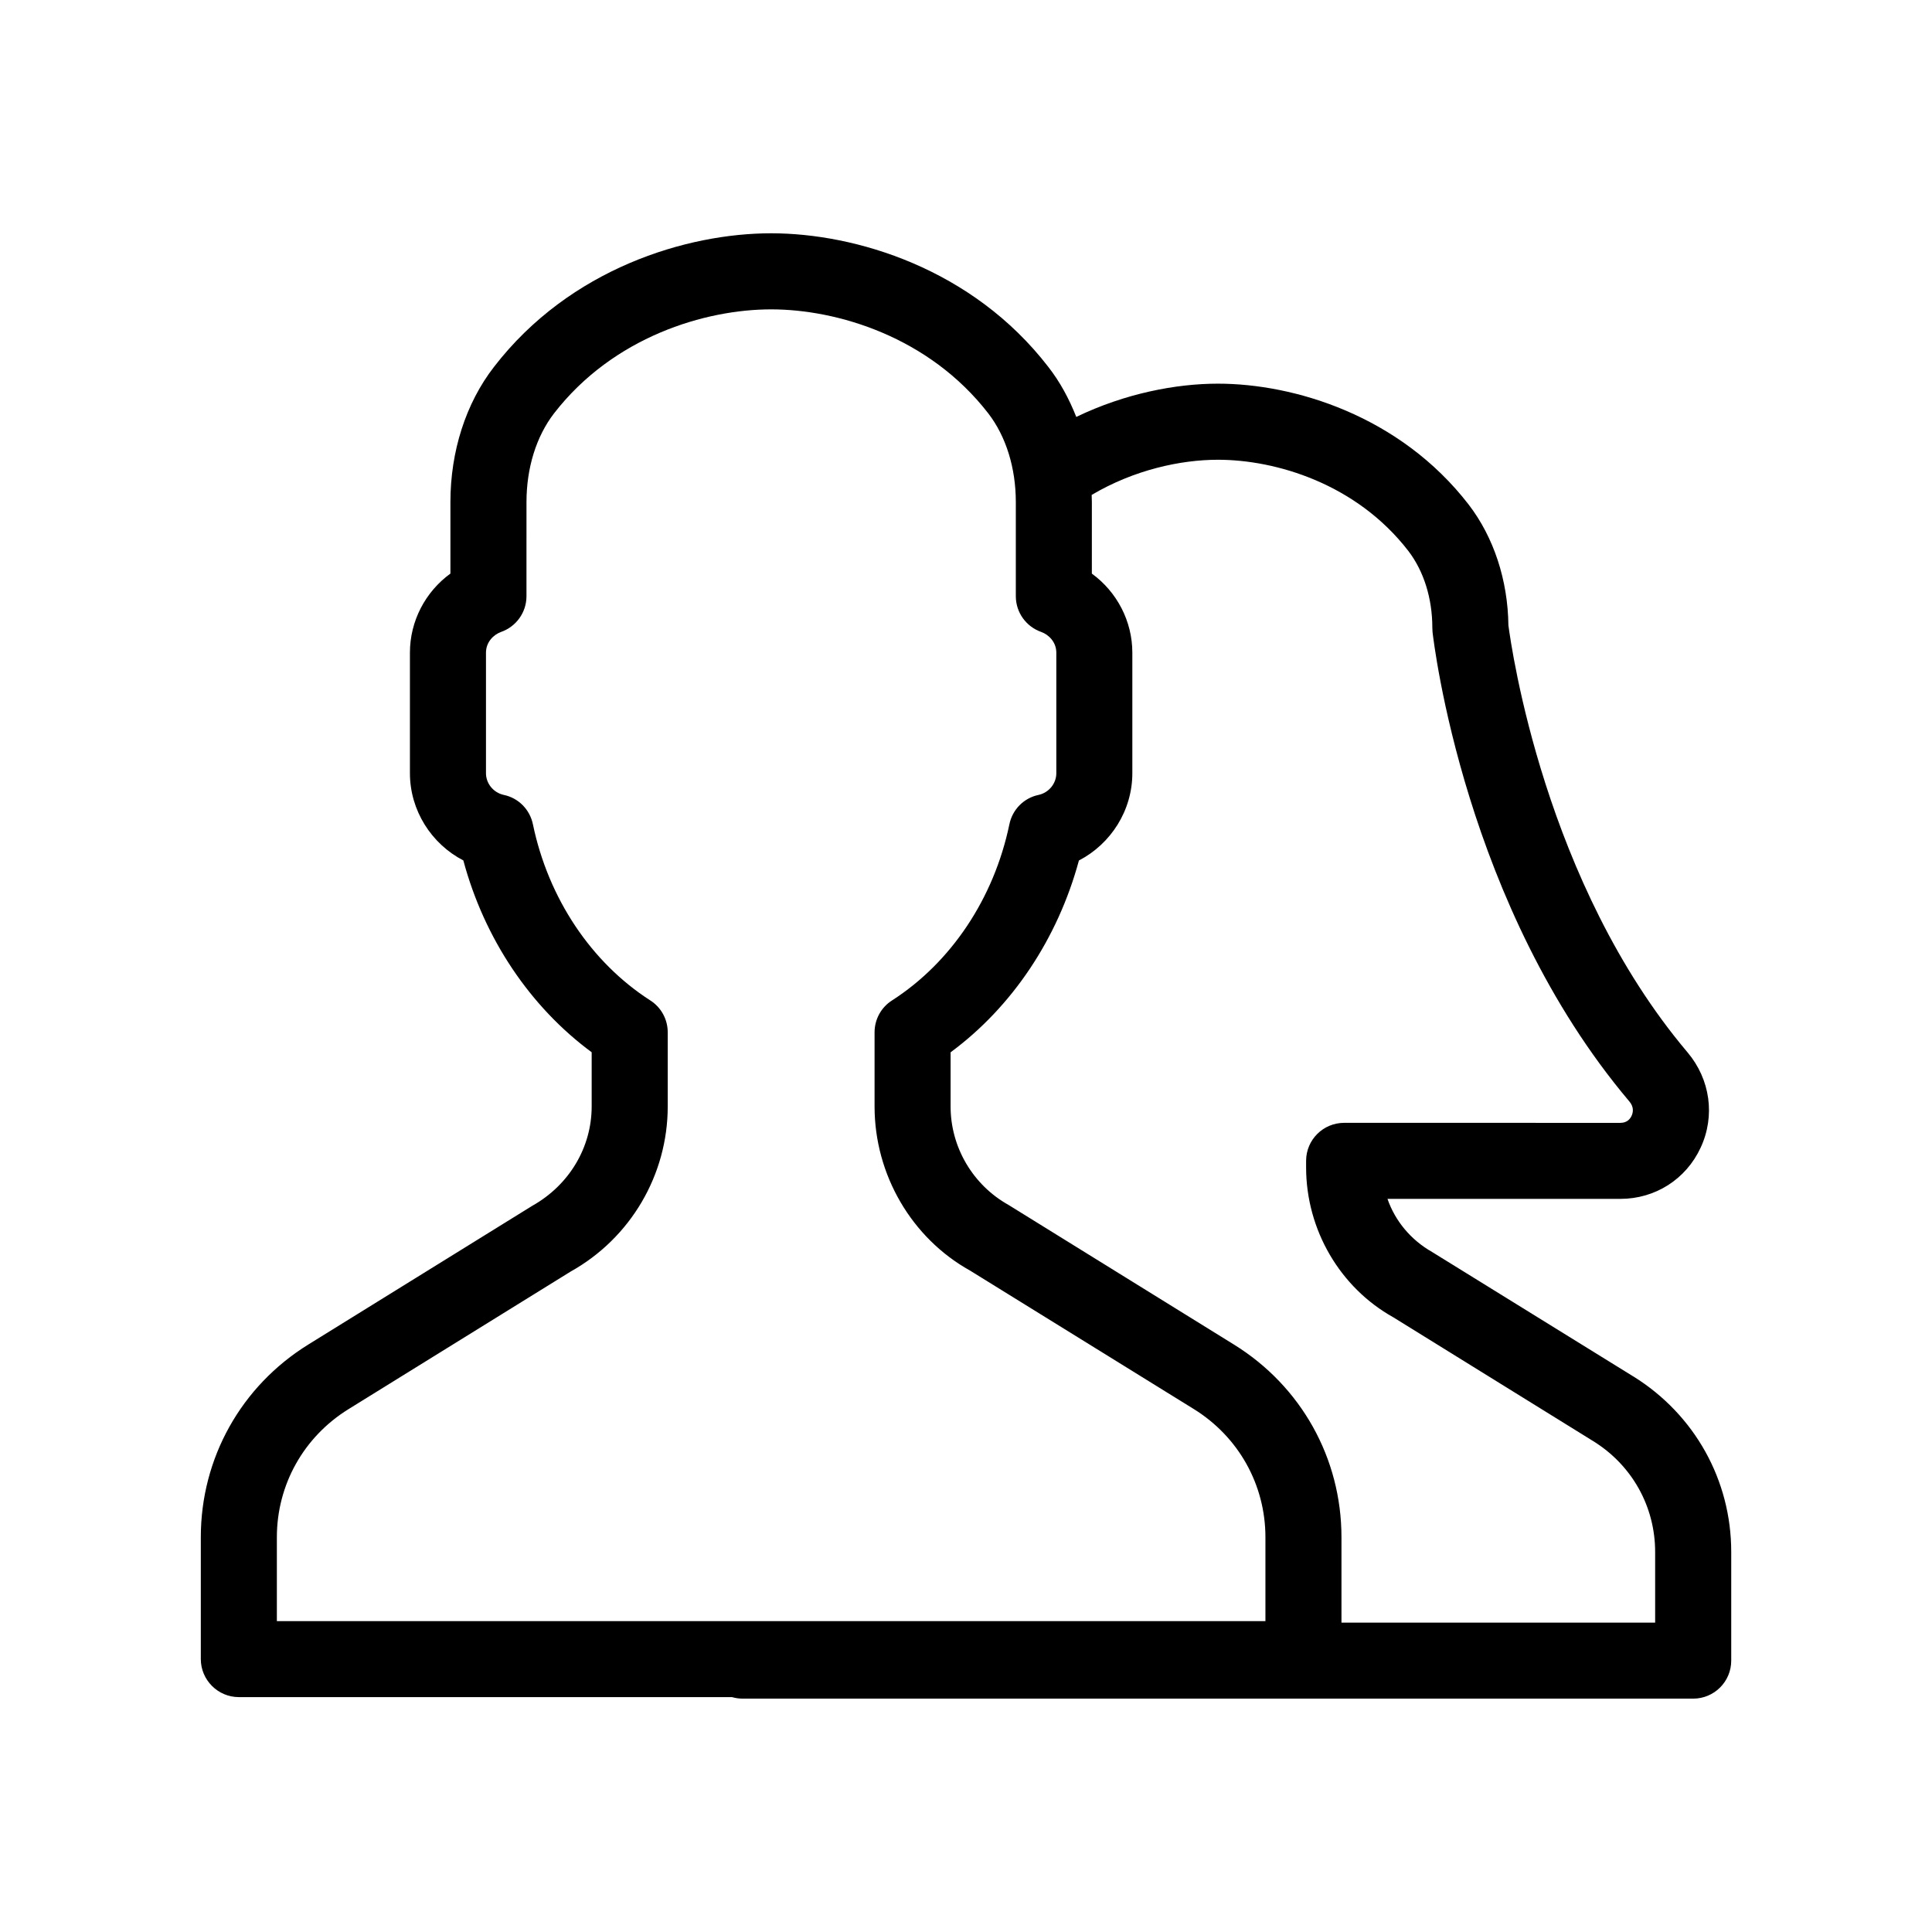
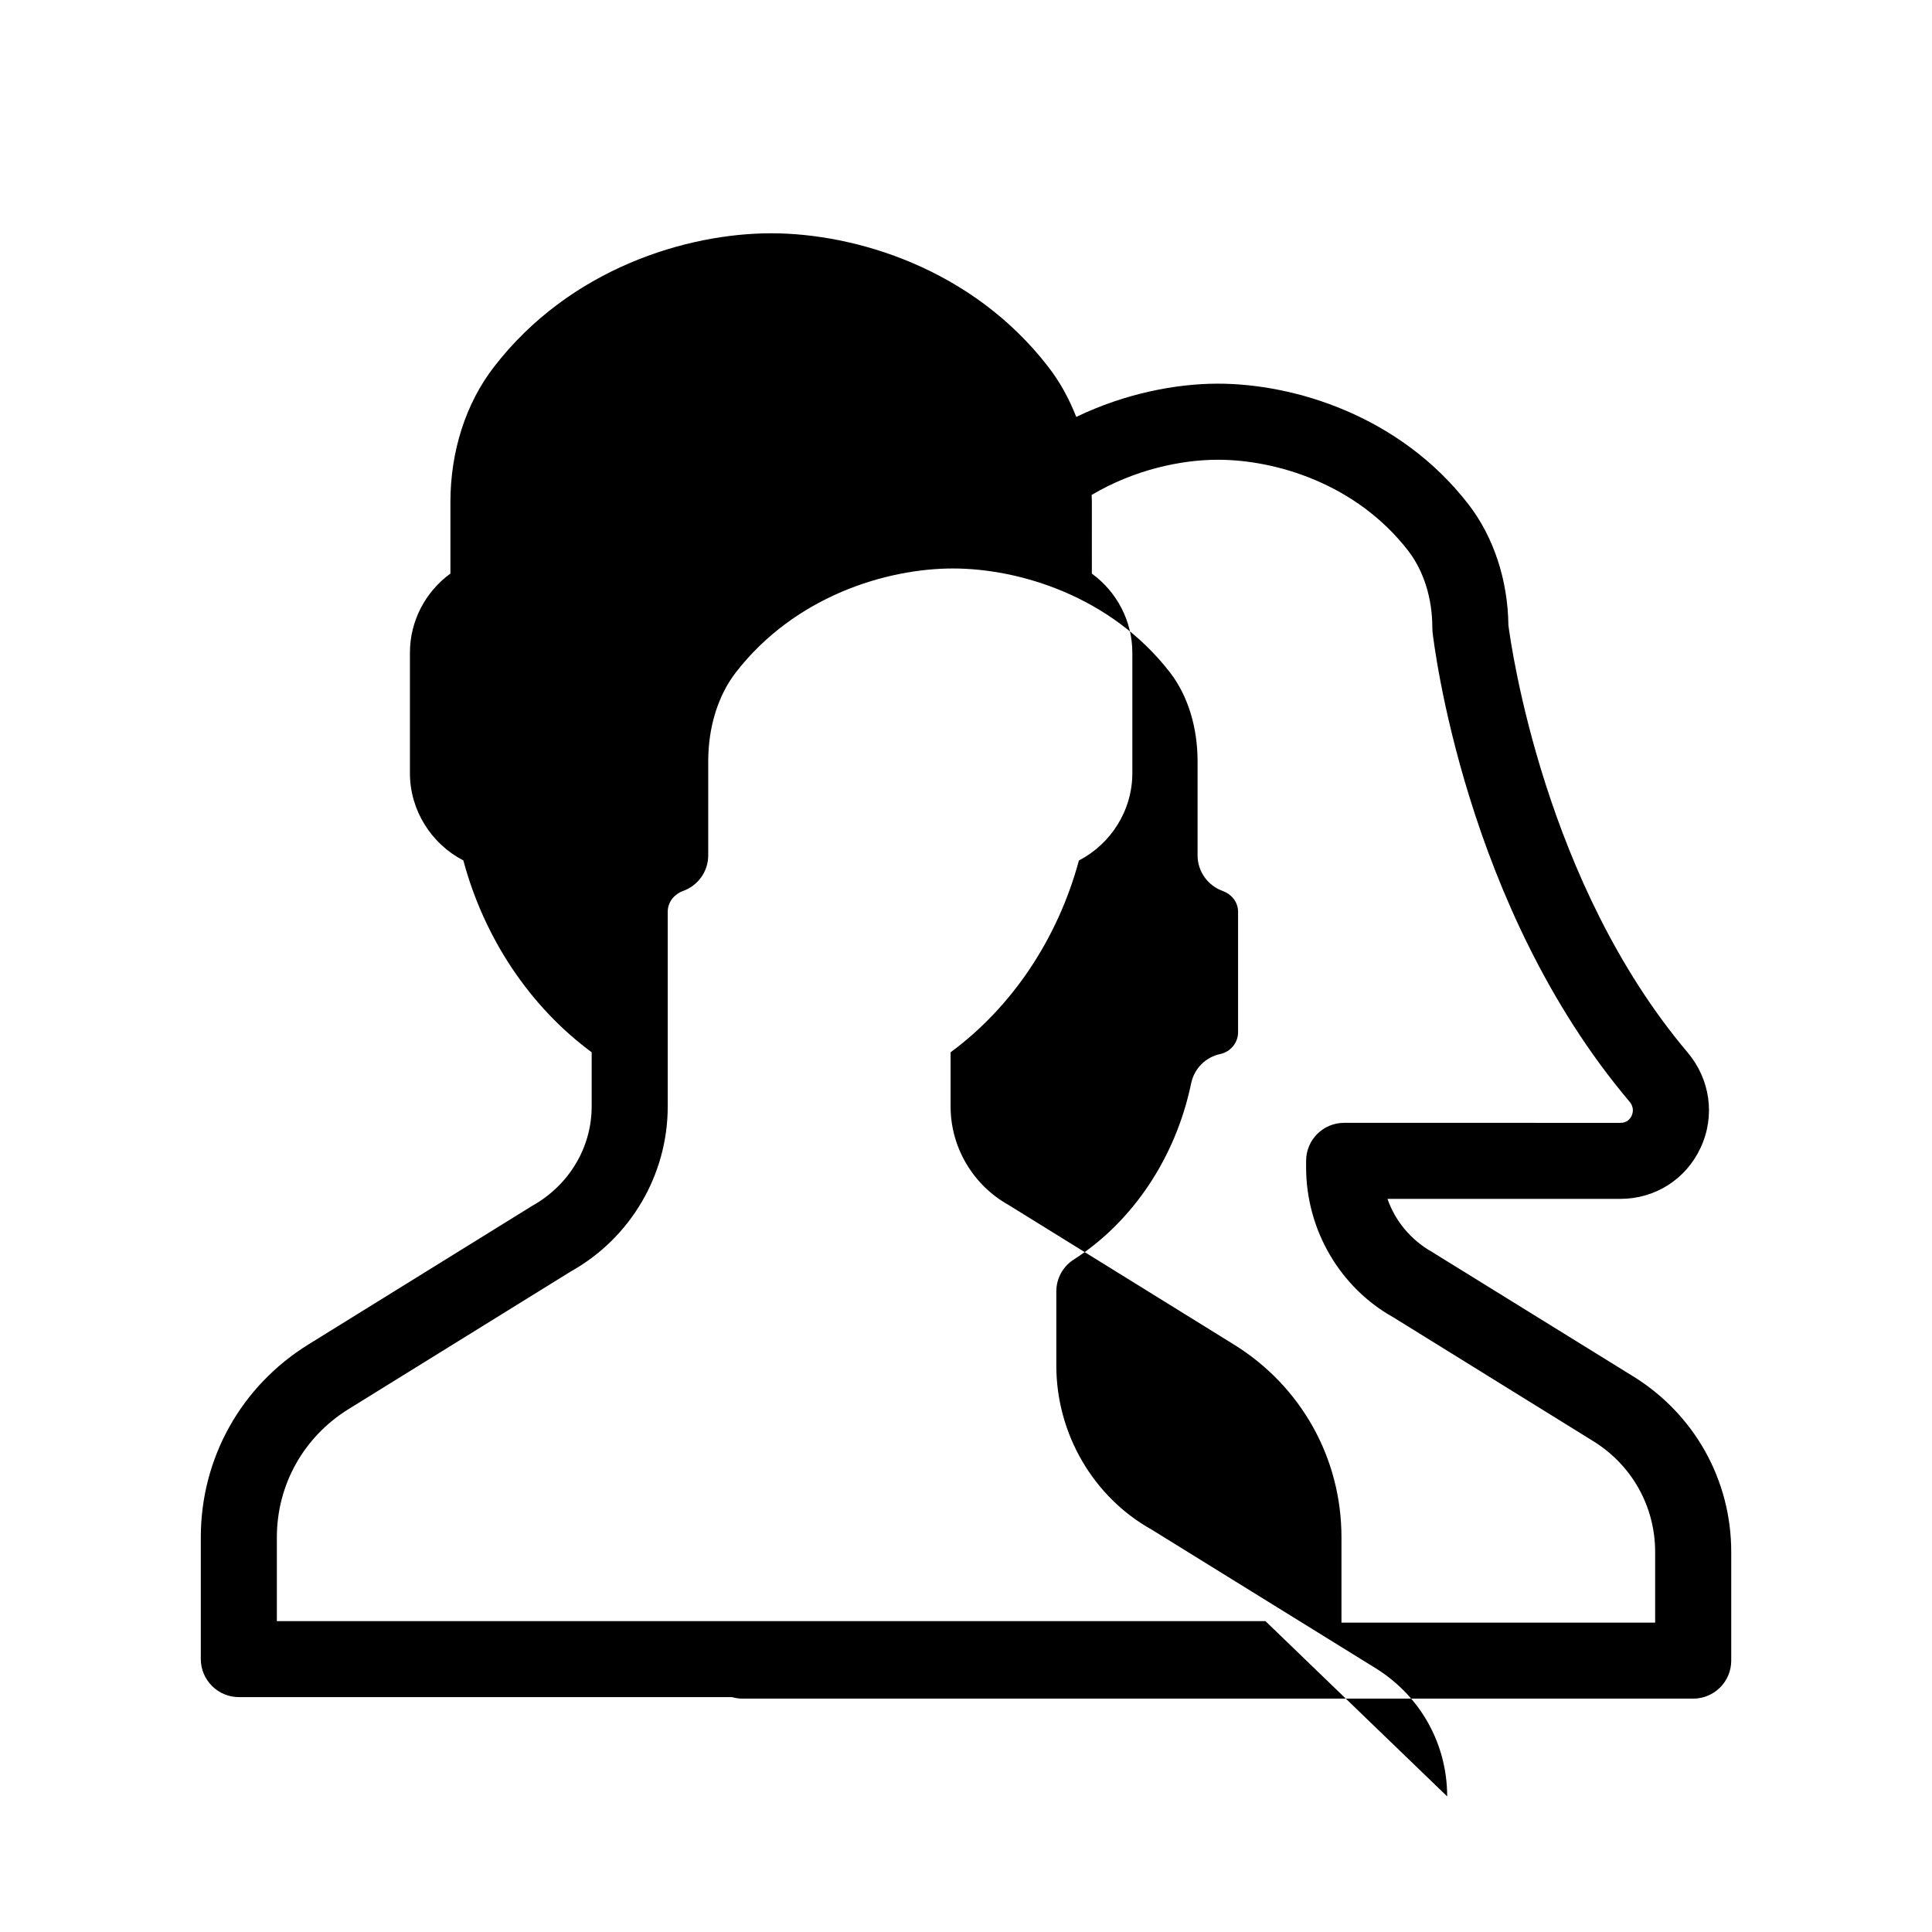
<svg xmlns="http://www.w3.org/2000/svg" fill="#000000" width="800px" height="800px" version="1.1" viewBox="144 144 512 512">
-   <path d="m576.84 508.77-53.352-33c-5.594-3.176-9.773-8.211-11.789-14.055h61.715c9.219 0 17.383-5.188 21.262-13.551 3.93-8.414 2.57-18.137-3.477-25.293-37.836-44.789-46.652-107.11-47.457-113.16-0.152-11.992-3.879-23.328-10.531-31.992-18.238-23.629-46.301-32.043-66.453-32.043-11.082 0-24.586 2.57-37.535 8.816-1.914-4.836-4.332-9.32-7.406-13.25-20.152-26.148-51.188-35.418-73.457-35.418s-53.305 9.27-73.457 35.418c-7.457 9.621-11.539 22.371-11.539 35.82v18.941c-6.648 4.836-10.73 12.594-10.73 20.957v31.941c0 9.875 5.691 18.742 14.156 23.125 5.543 20.656 17.633 38.742 34.008 50.836v14.359c0 10.781-5.894 20.809-15.77 26.348l-59.297 36.727c-17.836 11.035-28.516 30.129-28.516 51.086v32.293c0 5.543 4.535 10.078 10.078 10.078h130.69c0.906 0.25 1.812 0.402 2.82 0.402h251.91c5.543 0 10.078-4.484 10.078-10.078v-28.816c0-19.035-9.723-36.418-25.945-46.496zm-97.488 64.84h-261.98v-22.219c0-13.906 7.106-26.602 18.992-33.957l58.895-36.477c15.871-8.867 25.695-25.645 25.695-43.73v-19.648c0-3.426-1.715-6.602-4.637-8.465-15.668-10.078-27.004-27.055-31.086-46.652-0.805-3.93-3.828-7.004-7.758-7.809-2.719-0.605-4.684-3.023-4.684-5.742v-31.941c0-2.82 2.016-4.785 3.981-5.492 4.031-1.41 6.75-5.188 6.75-9.473l0.004-24.934c0-9.02 2.57-17.383 7.305-23.527 15.719-20.305 40.055-27.559 57.535-27.559s41.816 7.254 57.535 27.559c4.734 6.144 7.305 14.508 7.305 23.527v24.938c0 4.281 2.719 8.062 6.75 9.473 1.965 0.707 3.981 2.672 3.981 5.492v31.941c0 2.719-1.965 5.141-4.684 5.742-3.93 0.805-6.953 3.879-7.758 7.809-4.082 19.598-15.418 36.578-31.086 46.652-2.922 1.863-4.637 5.039-4.637 8.465v19.648c0 18.086 9.824 34.863 25.293 43.48l59.348 36.727c11.84 7.356 18.941 20.051 18.941 33.957zm103.28 0.406h-83.129v-22.621c0-20.957-10.68-40.055-28.516-51.086l-59.703-36.98c-9.473-5.289-15.367-15.316-15.367-26.098v-14.359c16.375-12.09 28.414-30.18 34.008-50.836 8.465-4.383 14.156-13.25 14.156-23.125v-31.941c0-8.363-4.082-16.121-10.73-20.957l0.004-18.941c0-0.656-0.051-1.309-0.051-1.914 11.234-6.648 23.578-9.32 33.453-9.32 15.367 0 36.727 6.348 50.48 24.184 4.082 5.34 6.348 12.543 6.348 20.355 0 0.352 0.051 0.707 0.051 1.109 0.352 2.922 8.516 72.75 52.145 124.39 1.359 1.562 0.957 3.074 0.605 3.828-0.402 0.855-1.211 1.863-2.973 1.863l-73.203-0.004c-5.543 0-10.078 4.484-10.078 10.078v1.715c0 16.574 9.02 31.891 23.125 39.75l52.949 32.797c10.277 6.348 16.426 17.332 16.426 29.371z" />
+   <path d="m576.84 508.77-53.352-33c-5.594-3.176-9.773-8.211-11.789-14.055h61.715c9.219 0 17.383-5.188 21.262-13.551 3.93-8.414 2.57-18.137-3.477-25.293-37.836-44.789-46.652-107.11-47.457-113.16-0.152-11.992-3.879-23.328-10.531-31.992-18.238-23.629-46.301-32.043-66.453-32.043-11.082 0-24.586 2.57-37.535 8.816-1.914-4.836-4.332-9.32-7.406-13.25-20.152-26.148-51.188-35.418-73.457-35.418s-53.305 9.27-73.457 35.418c-7.457 9.621-11.539 22.371-11.539 35.82v18.941c-6.648 4.836-10.73 12.594-10.73 20.957v31.941c0 9.875 5.691 18.742 14.156 23.125 5.543 20.656 17.633 38.742 34.008 50.836v14.359c0 10.781-5.894 20.809-15.77 26.348l-59.297 36.727c-17.836 11.035-28.516 30.129-28.516 51.086v32.293c0 5.543 4.535 10.078 10.078 10.078h130.69c0.906 0.25 1.812 0.402 2.82 0.402h251.91c5.543 0 10.078-4.484 10.078-10.078v-28.816c0-19.035-9.723-36.418-25.945-46.496zm-97.488 64.84h-261.98v-22.219c0-13.906 7.106-26.602 18.992-33.957l58.895-36.477c15.871-8.867 25.695-25.645 25.695-43.73v-19.648v-31.941c0-2.82 2.016-4.785 3.981-5.492 4.031-1.41 6.75-5.188 6.75-9.473l0.004-24.934c0-9.02 2.57-17.383 7.305-23.527 15.719-20.305 40.055-27.559 57.535-27.559s41.816 7.254 57.535 27.559c4.734 6.144 7.305 14.508 7.305 23.527v24.938c0 4.281 2.719 8.062 6.75 9.473 1.965 0.707 3.981 2.672 3.981 5.492v31.941c0 2.719-1.965 5.141-4.684 5.742-3.93 0.805-6.953 3.879-7.758 7.809-4.082 19.598-15.418 36.578-31.086 46.652-2.922 1.863-4.637 5.039-4.637 8.465v19.648c0 18.086 9.824 34.863 25.293 43.48l59.348 36.727c11.84 7.356 18.941 20.051 18.941 33.957zm103.28 0.406h-83.129v-22.621c0-20.957-10.68-40.055-28.516-51.086l-59.703-36.98c-9.473-5.289-15.367-15.316-15.367-26.098v-14.359c16.375-12.09 28.414-30.18 34.008-50.836 8.465-4.383 14.156-13.25 14.156-23.125v-31.941c0-8.363-4.082-16.121-10.73-20.957l0.004-18.941c0-0.656-0.051-1.309-0.051-1.914 11.234-6.648 23.578-9.32 33.453-9.32 15.367 0 36.727 6.348 50.48 24.184 4.082 5.34 6.348 12.543 6.348 20.355 0 0.352 0.051 0.707 0.051 1.109 0.352 2.922 8.516 72.75 52.145 124.39 1.359 1.562 0.957 3.074 0.605 3.828-0.402 0.855-1.211 1.863-2.973 1.863l-73.203-0.004c-5.543 0-10.078 4.484-10.078 10.078v1.715c0 16.574 9.02 31.891 23.125 39.75l52.949 32.797c10.277 6.348 16.426 17.332 16.426 29.371z" />
</svg>